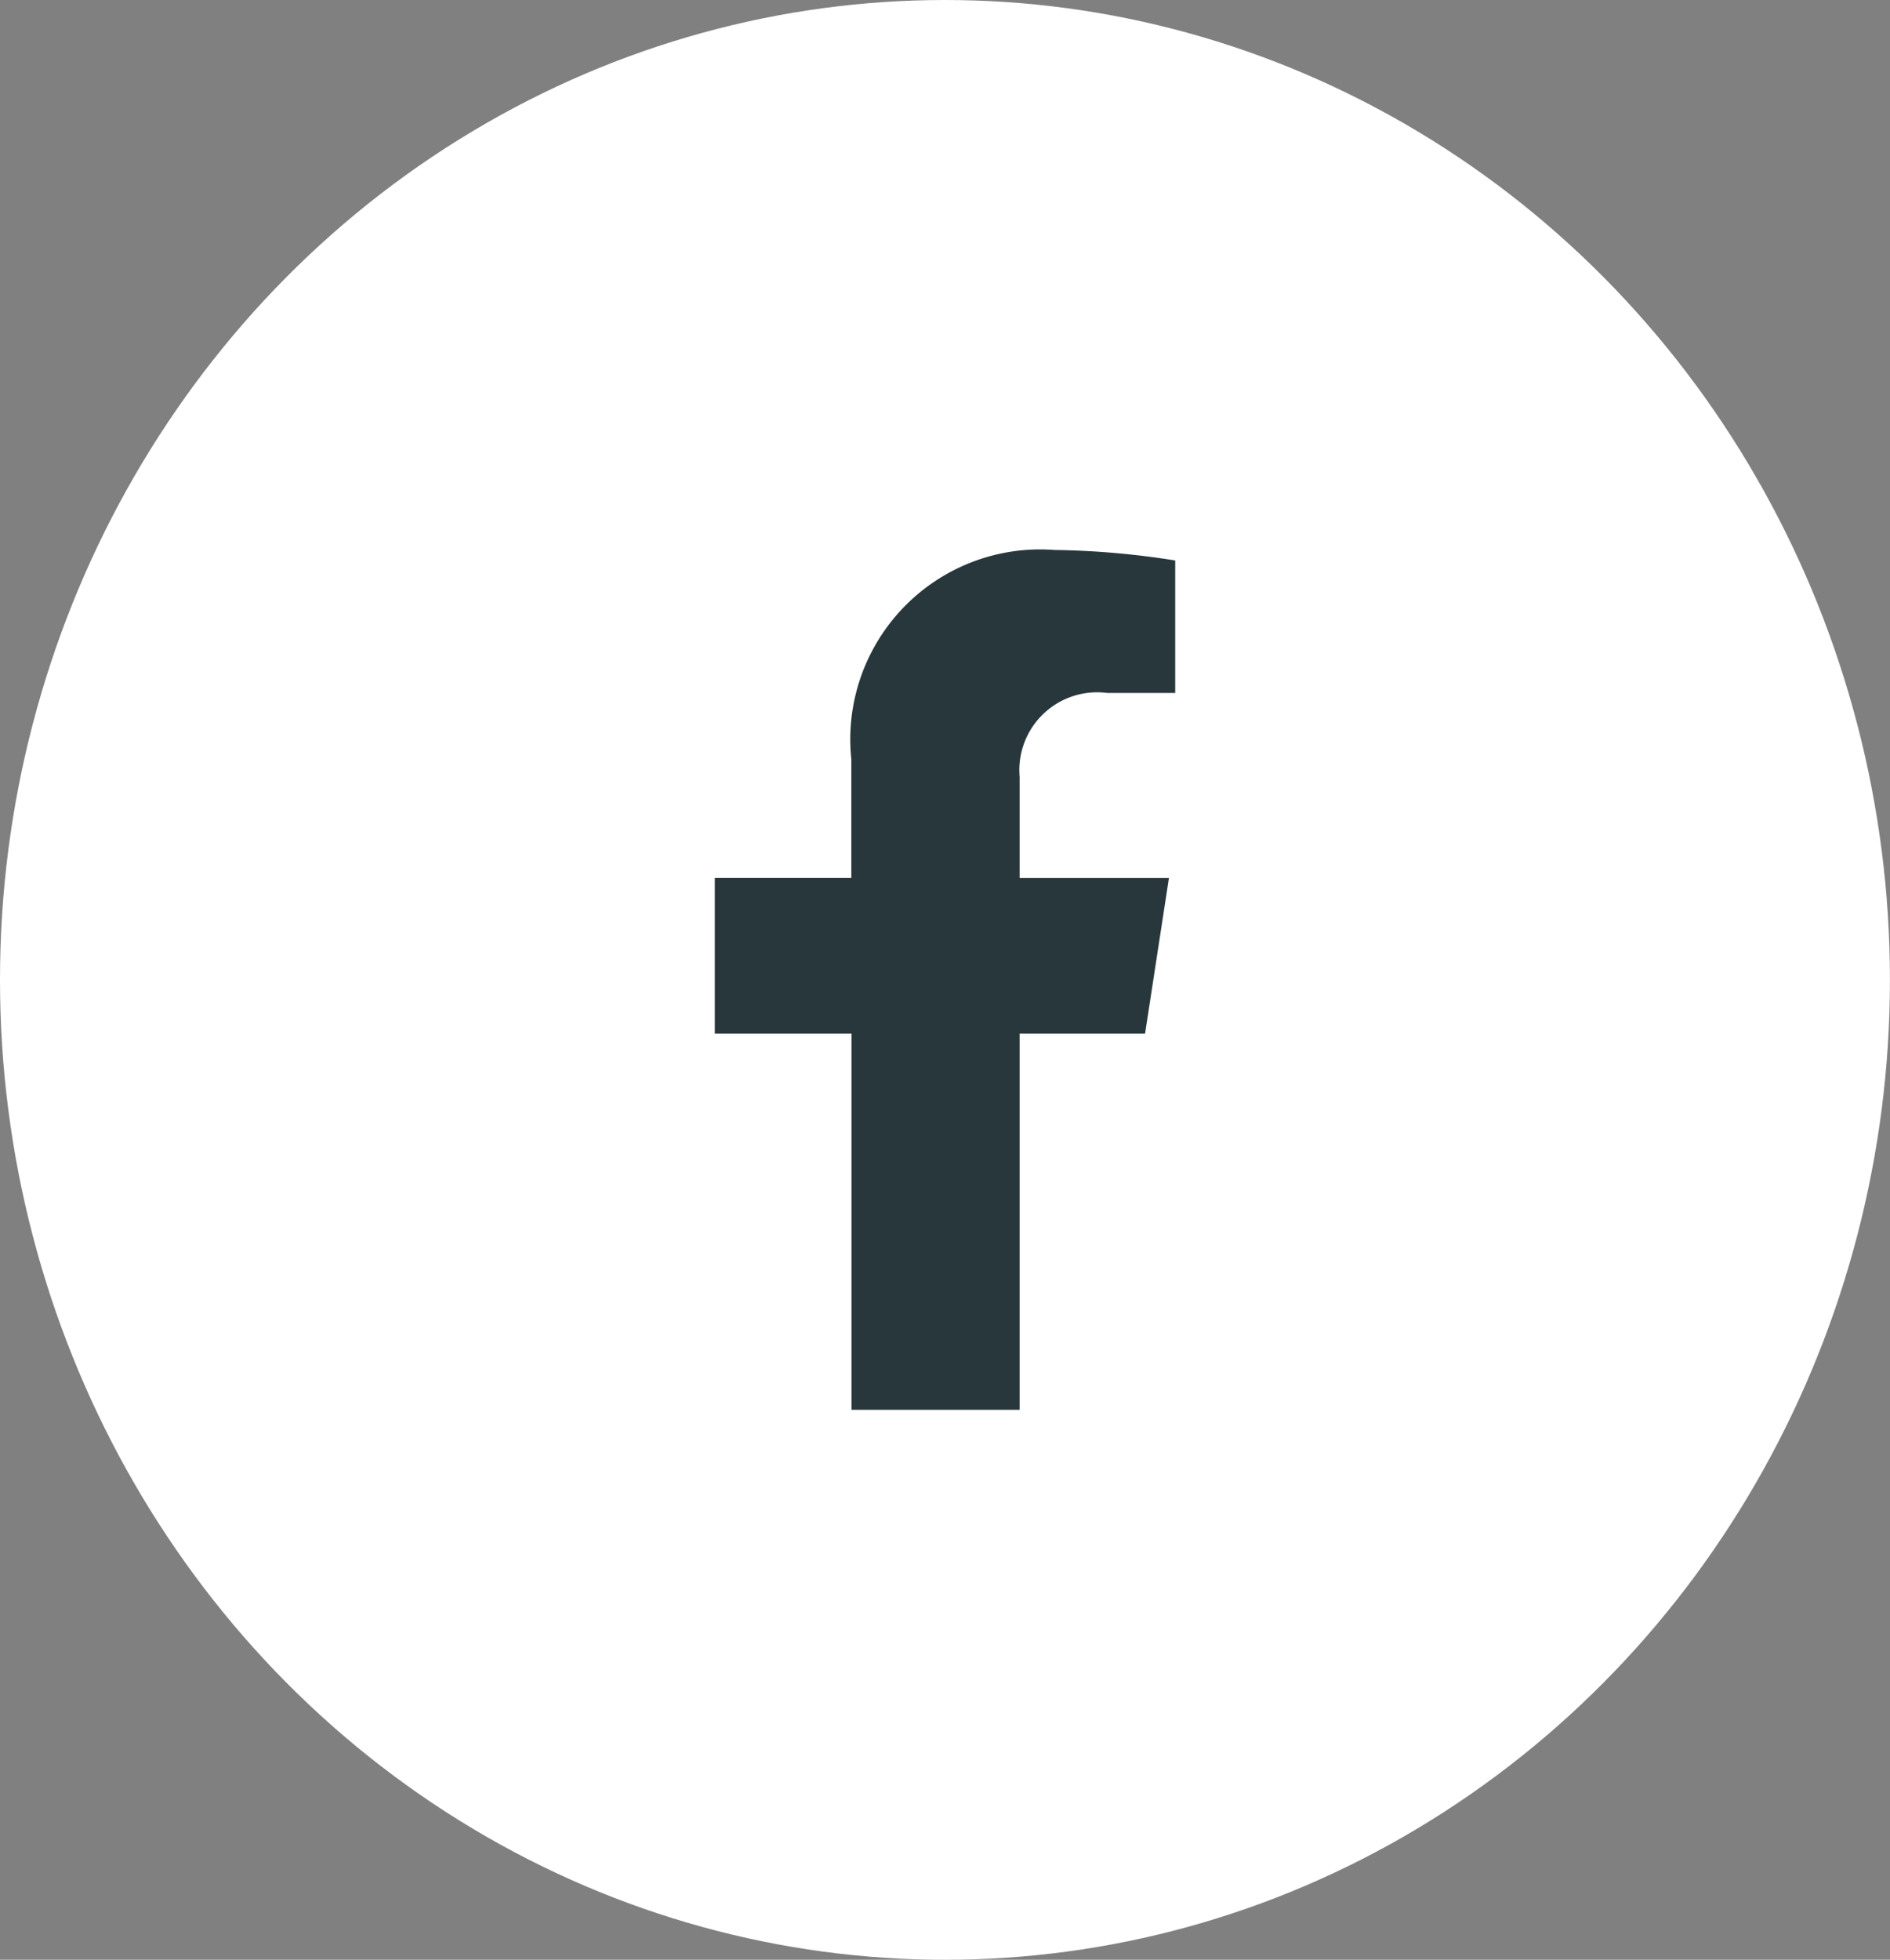
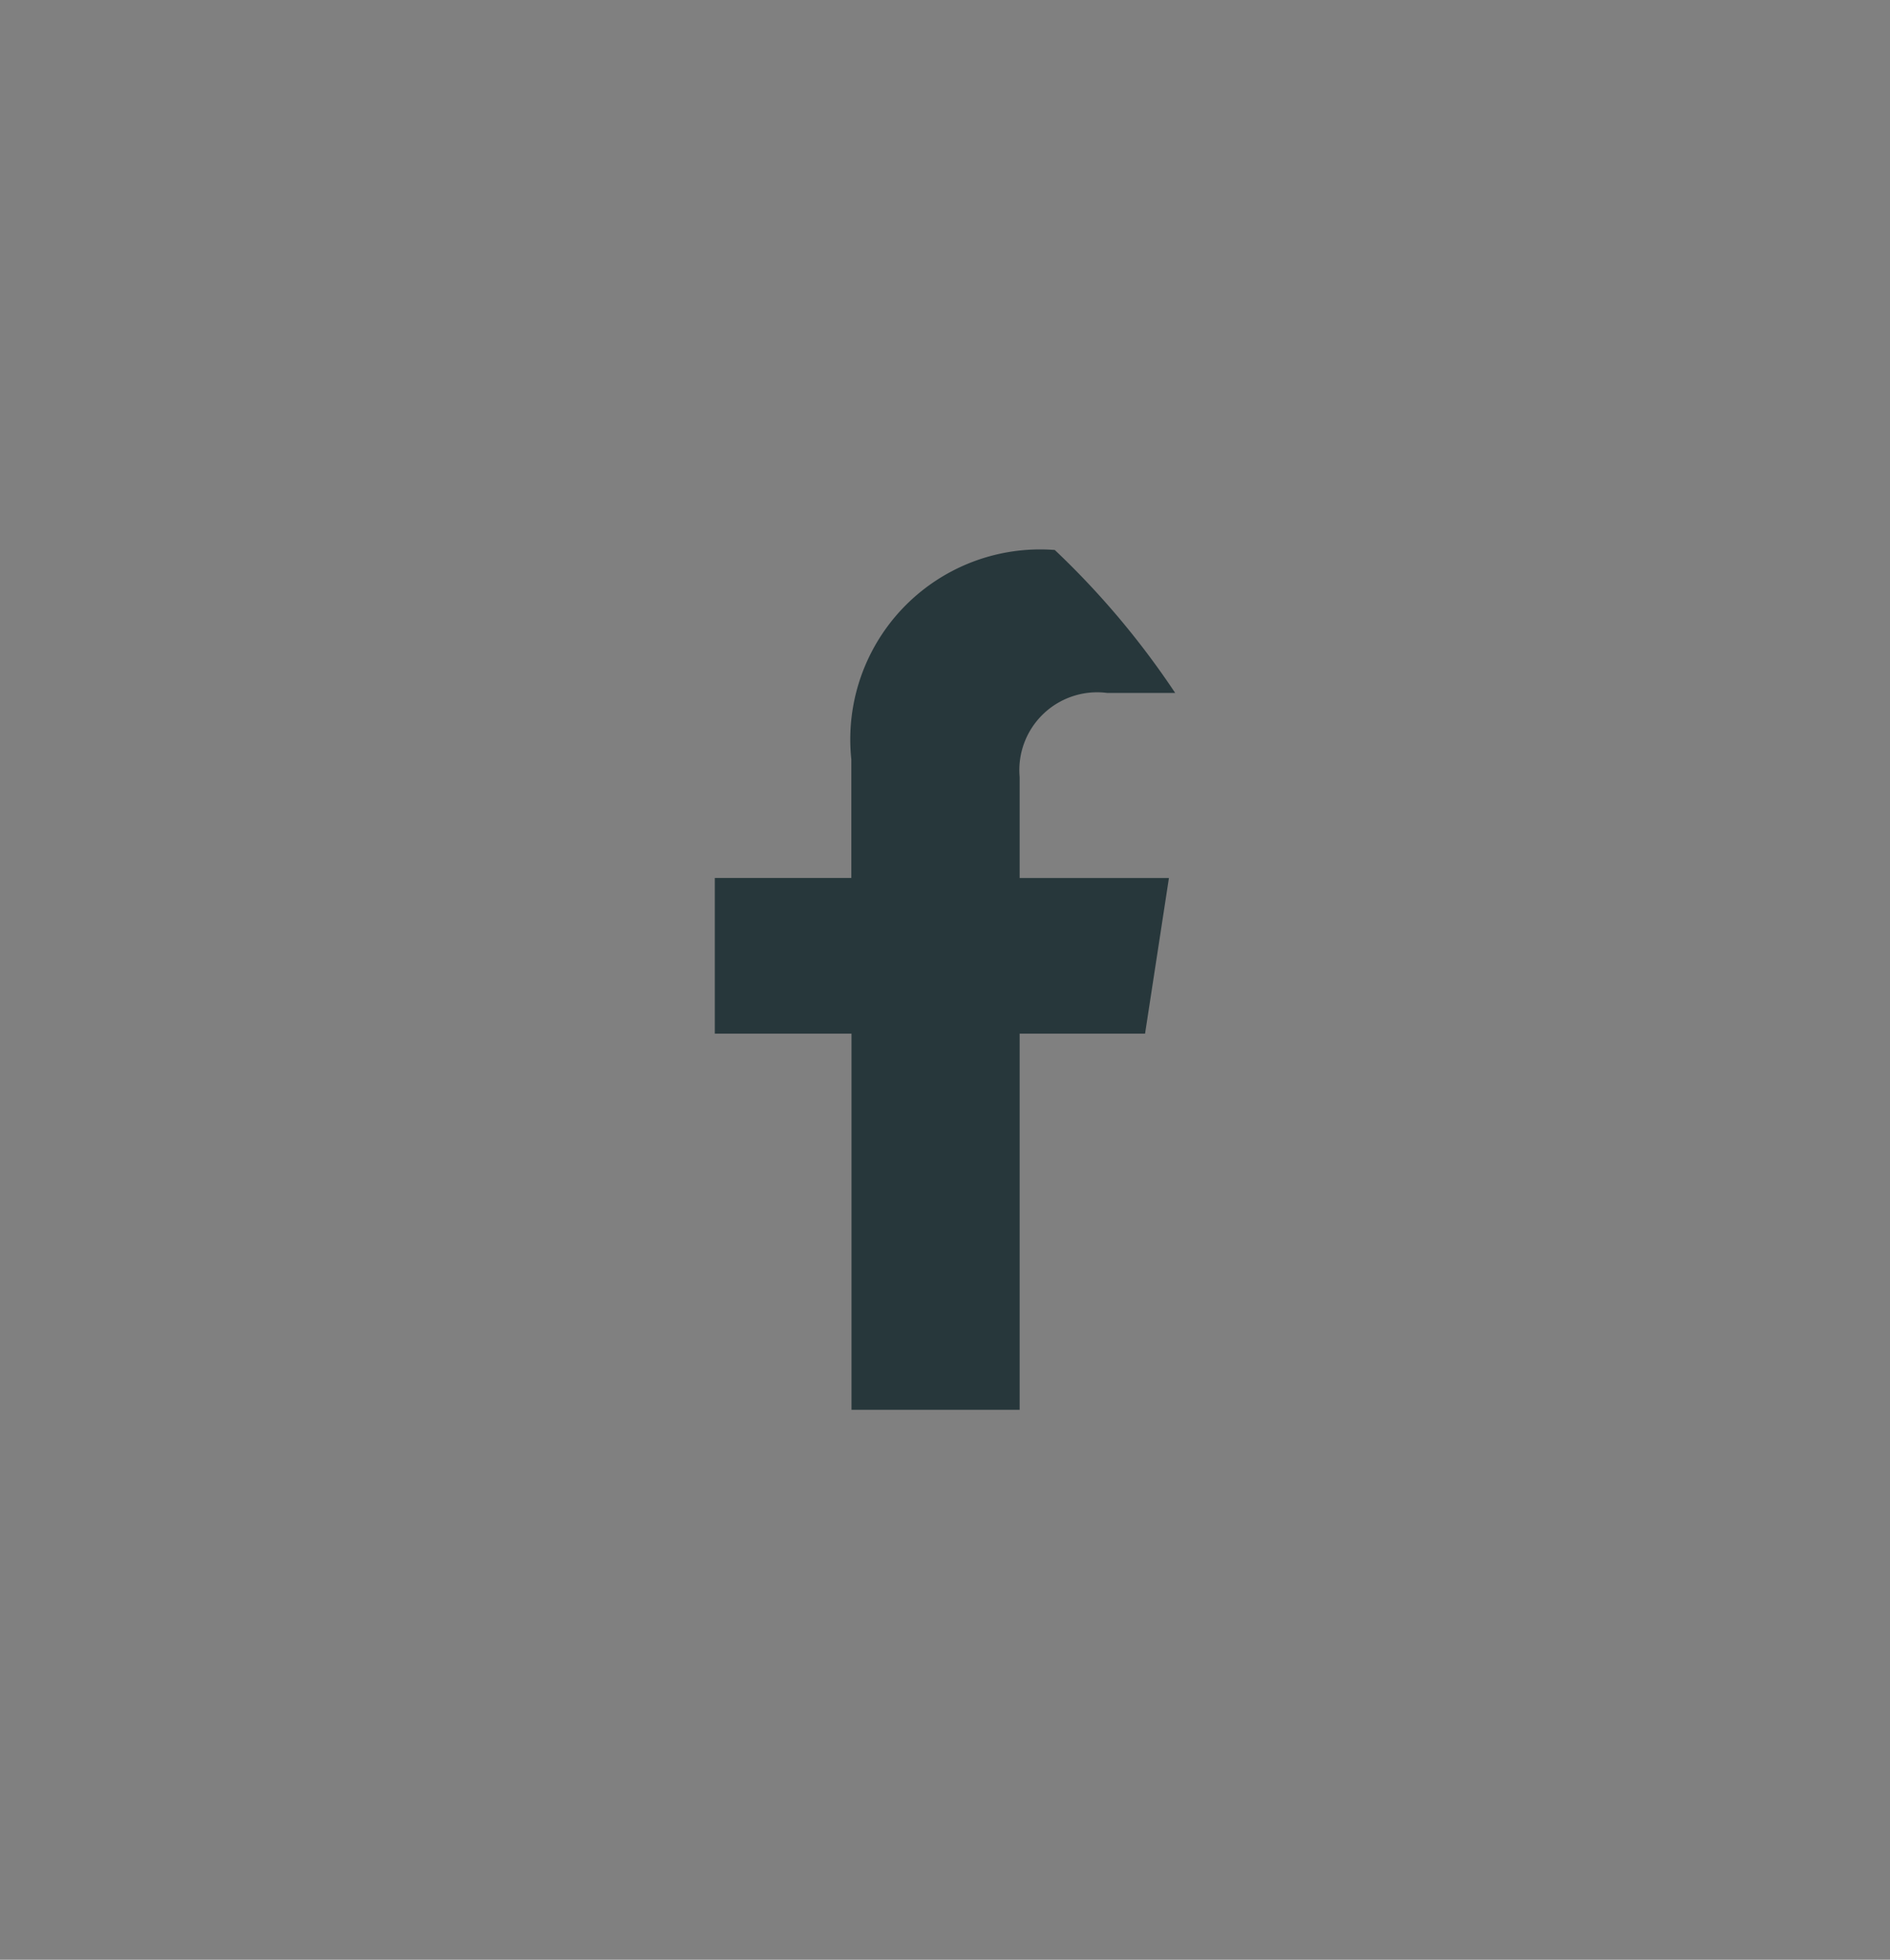
<svg xmlns="http://www.w3.org/2000/svg" width="34.373" height="35.633" viewBox="0 0 34.373 35.633">
  <rect x="0" y="0" width="34.373" height="35.633" fill="#808080" stroke="none" />
  <g id="facebook-icon" transform="translate(-739.313 -9033.684)">
-     <ellipse id="Ellipse_3" data-name="Ellipse 3" cx="17.186" cy="17.817" rx="17.186" ry="17.817" transform="translate(739.313 9033.684)" fill="#fff" />
    <g id="Icon-facebook" transform="translate(752.313 9043.684)">
-       <path id="Icon_awesome-facebook-f" data-name="Icon awesome-facebook-f" d="M9.434,8.794l.434-2.829H7.153V4.128A1.415,1.415,0,0,1,8.748,2.6H9.982V.191A15.05,15.05,0,0,0,7.792,0a3.454,3.454,0,0,0-3.7,3.808V5.964H1.609V8.794H4.095v6.84H7.153V8.794Z" transform="translate(-1.609)" fill="#27373b" />
+       <path id="Icon_awesome-facebook-f" data-name="Icon awesome-facebook-f" d="M9.434,8.794l.434-2.829H7.153V4.128A1.415,1.415,0,0,1,8.748,2.6H9.982A15.05,15.05,0,0,0,7.792,0a3.454,3.454,0,0,0-3.7,3.808V5.964H1.609V8.794H4.095v6.84H7.153V8.794Z" transform="translate(-1.609)" fill="#27373b" />
    </g>
  </g>
</svg>